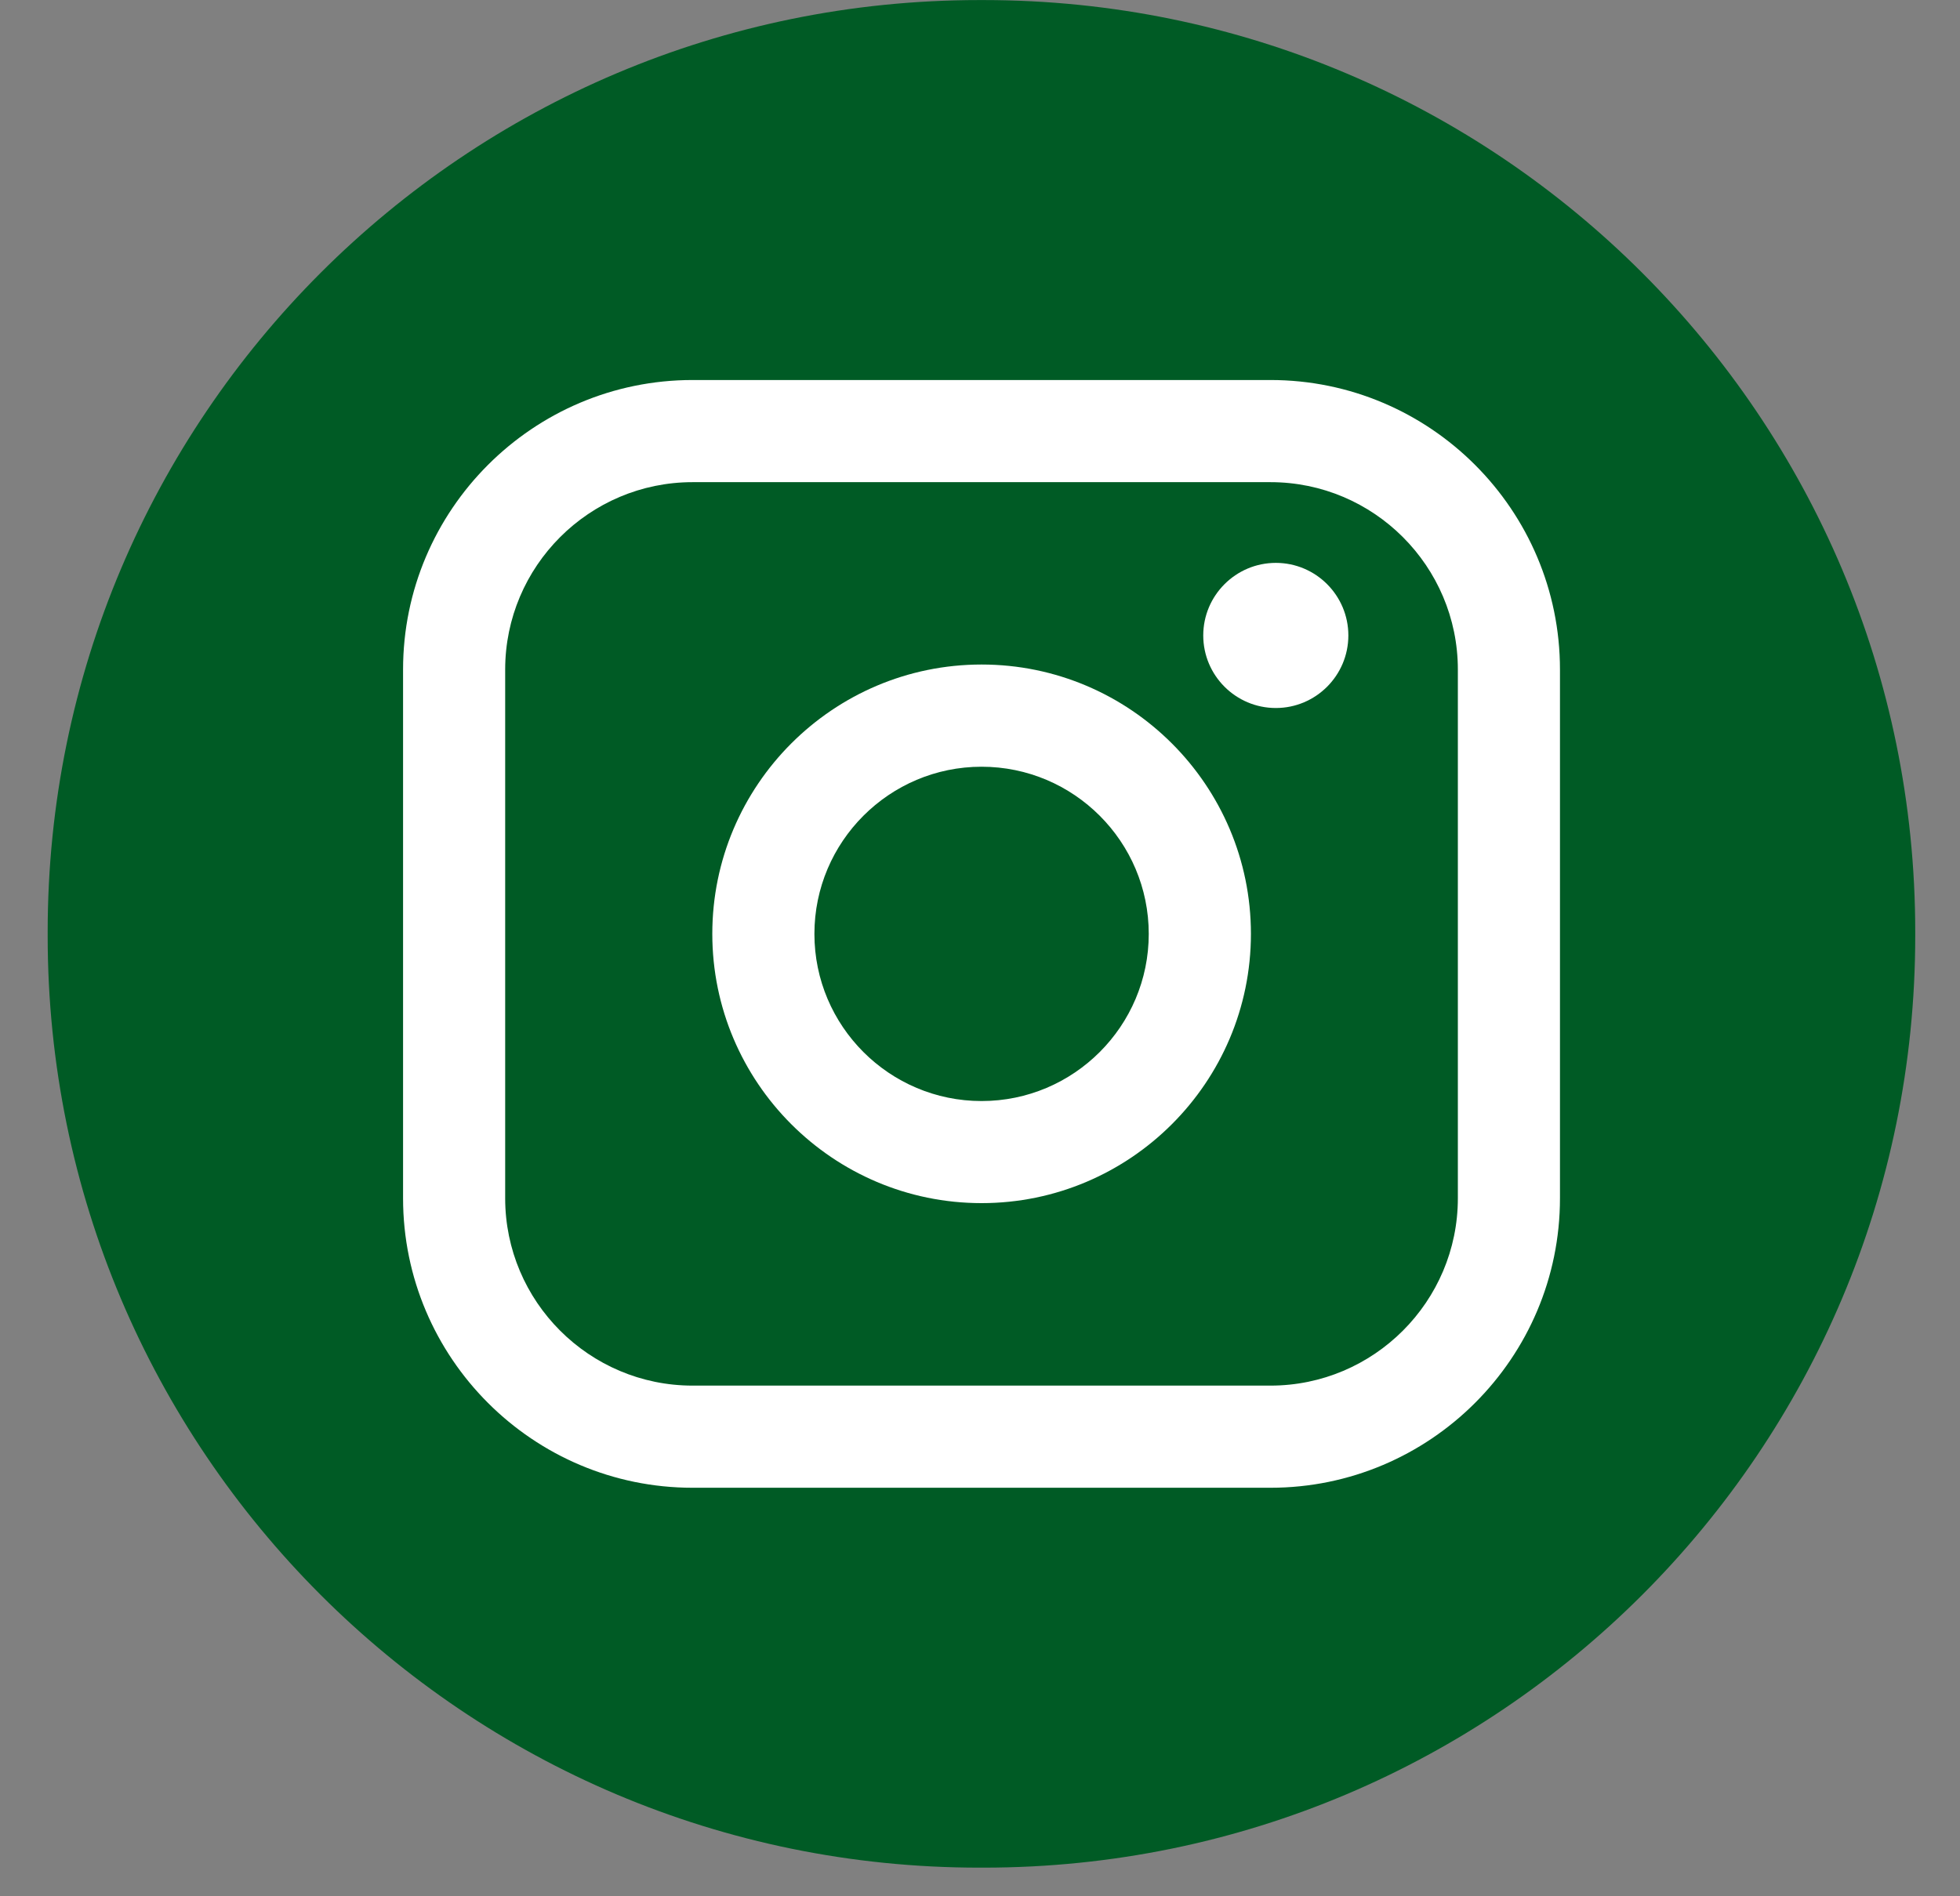
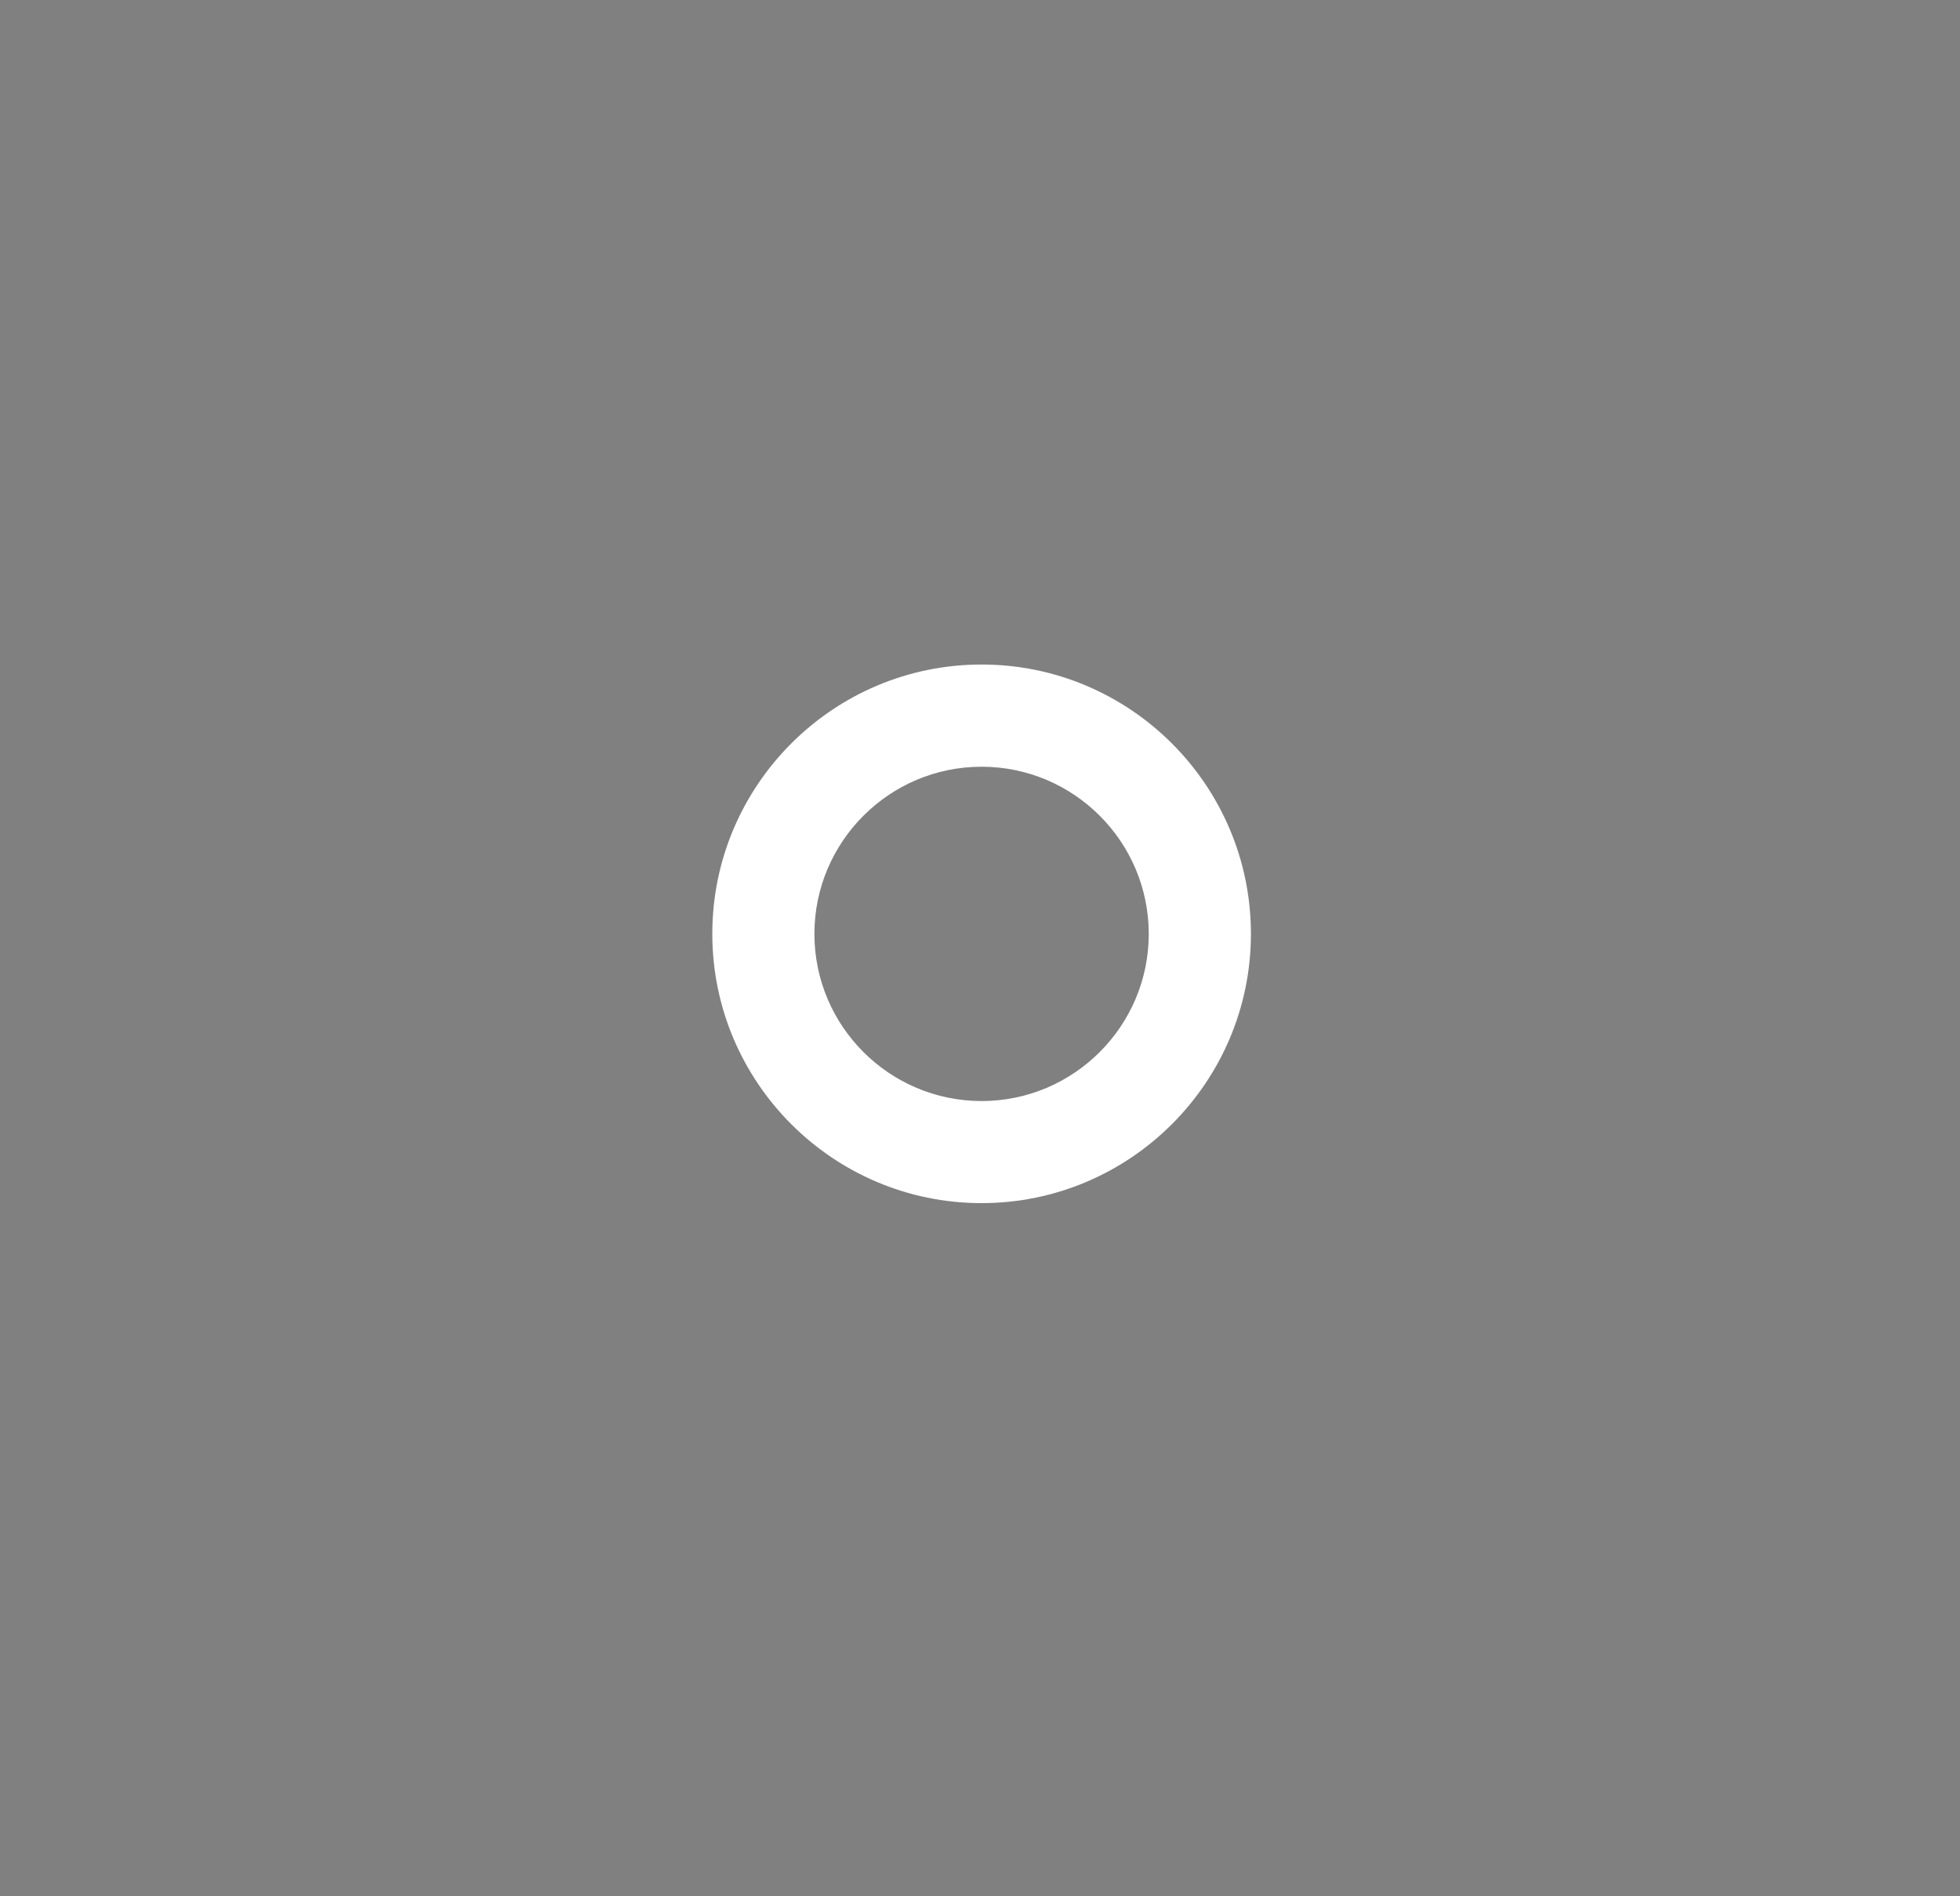
<svg xmlns="http://www.w3.org/2000/svg" width="31" height="30" viewBox="0 0 31 30" fill="none">
  <rect x="0" y="0" width="31" height="30" fill="#808080" stroke="none" />
-   <path d="M15.556 0.001H15.489C7.351 0.001 0.754 6.6 0.754 14.741V14.808C0.754 22.948 7.351 29.547 15.489 29.547H15.556C23.694 29.547 30.292 22.948 30.292 14.808V14.741C30.292 6.6 23.694 0.001 15.556 0.001Z" fill="#005B25" />
-   <path d="M20.094 6.012H10.954C8.429 6.012 6.375 8.067 6.375 10.593V18.957C6.375 21.483 8.429 23.537 10.954 23.537H20.094C22.619 23.537 24.673 21.483 24.673 18.957V10.593C24.673 8.067 22.619 6.012 20.094 6.012ZM7.99 10.593C7.99 8.958 9.32 7.628 10.954 7.628H20.094C21.728 7.628 23.058 8.958 23.058 10.593V18.957C23.058 20.591 21.728 21.921 20.094 21.921H10.954C9.32 21.921 7.99 20.591 7.99 18.957V10.593Z" fill="white" />
  <path d="M15.525 19.034C17.873 19.034 19.785 17.123 19.785 14.774C19.785 12.424 17.874 10.513 15.525 10.513C13.176 10.513 11.266 12.424 11.266 14.774C11.266 17.123 13.176 19.034 15.525 19.034ZM15.525 12.13C16.983 12.13 18.169 13.316 18.169 14.775C18.169 16.233 16.983 17.419 15.525 17.419C14.067 17.419 12.881 16.233 12.881 14.775C12.881 13.316 14.067 12.13 15.525 12.13Z" fill="white" />
-   <path d="M20.179 11.201C20.811 11.201 21.326 10.687 21.326 10.053C21.326 9.42 20.812 8.905 20.179 8.905C19.546 8.905 19.031 9.42 19.031 10.053C19.031 10.687 19.546 11.201 20.179 11.201Z" fill="white" />
</svg>